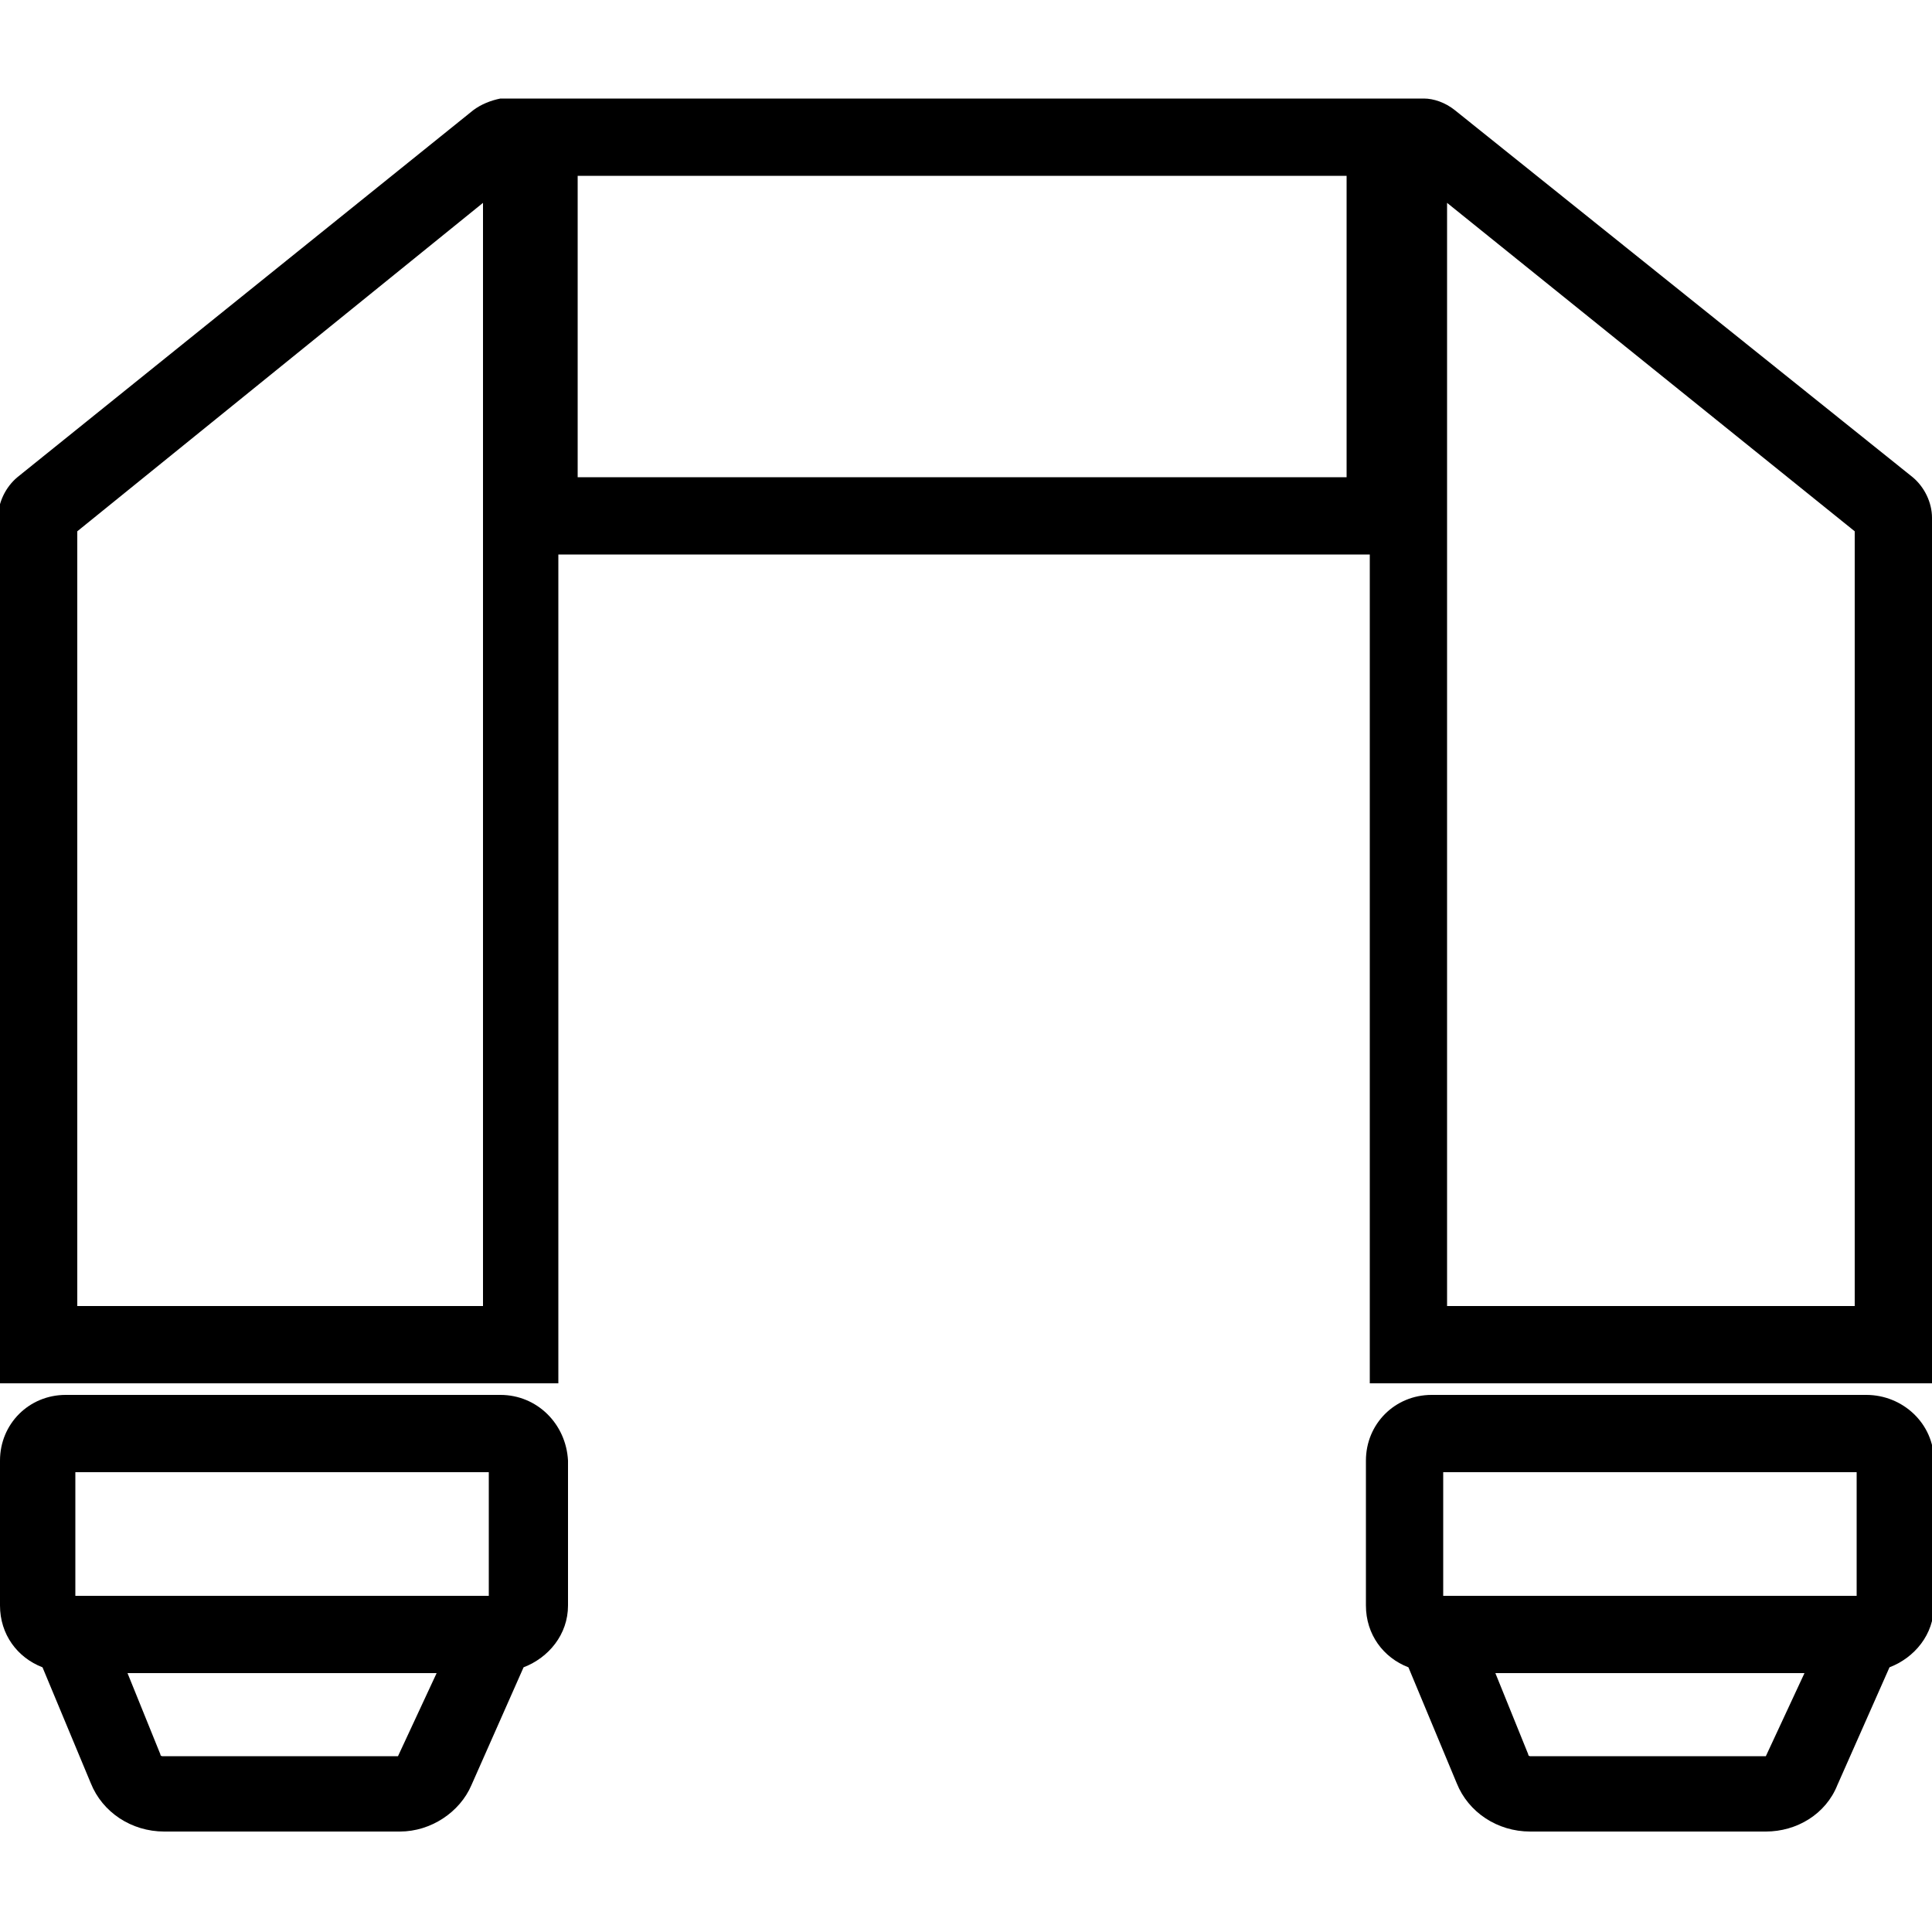
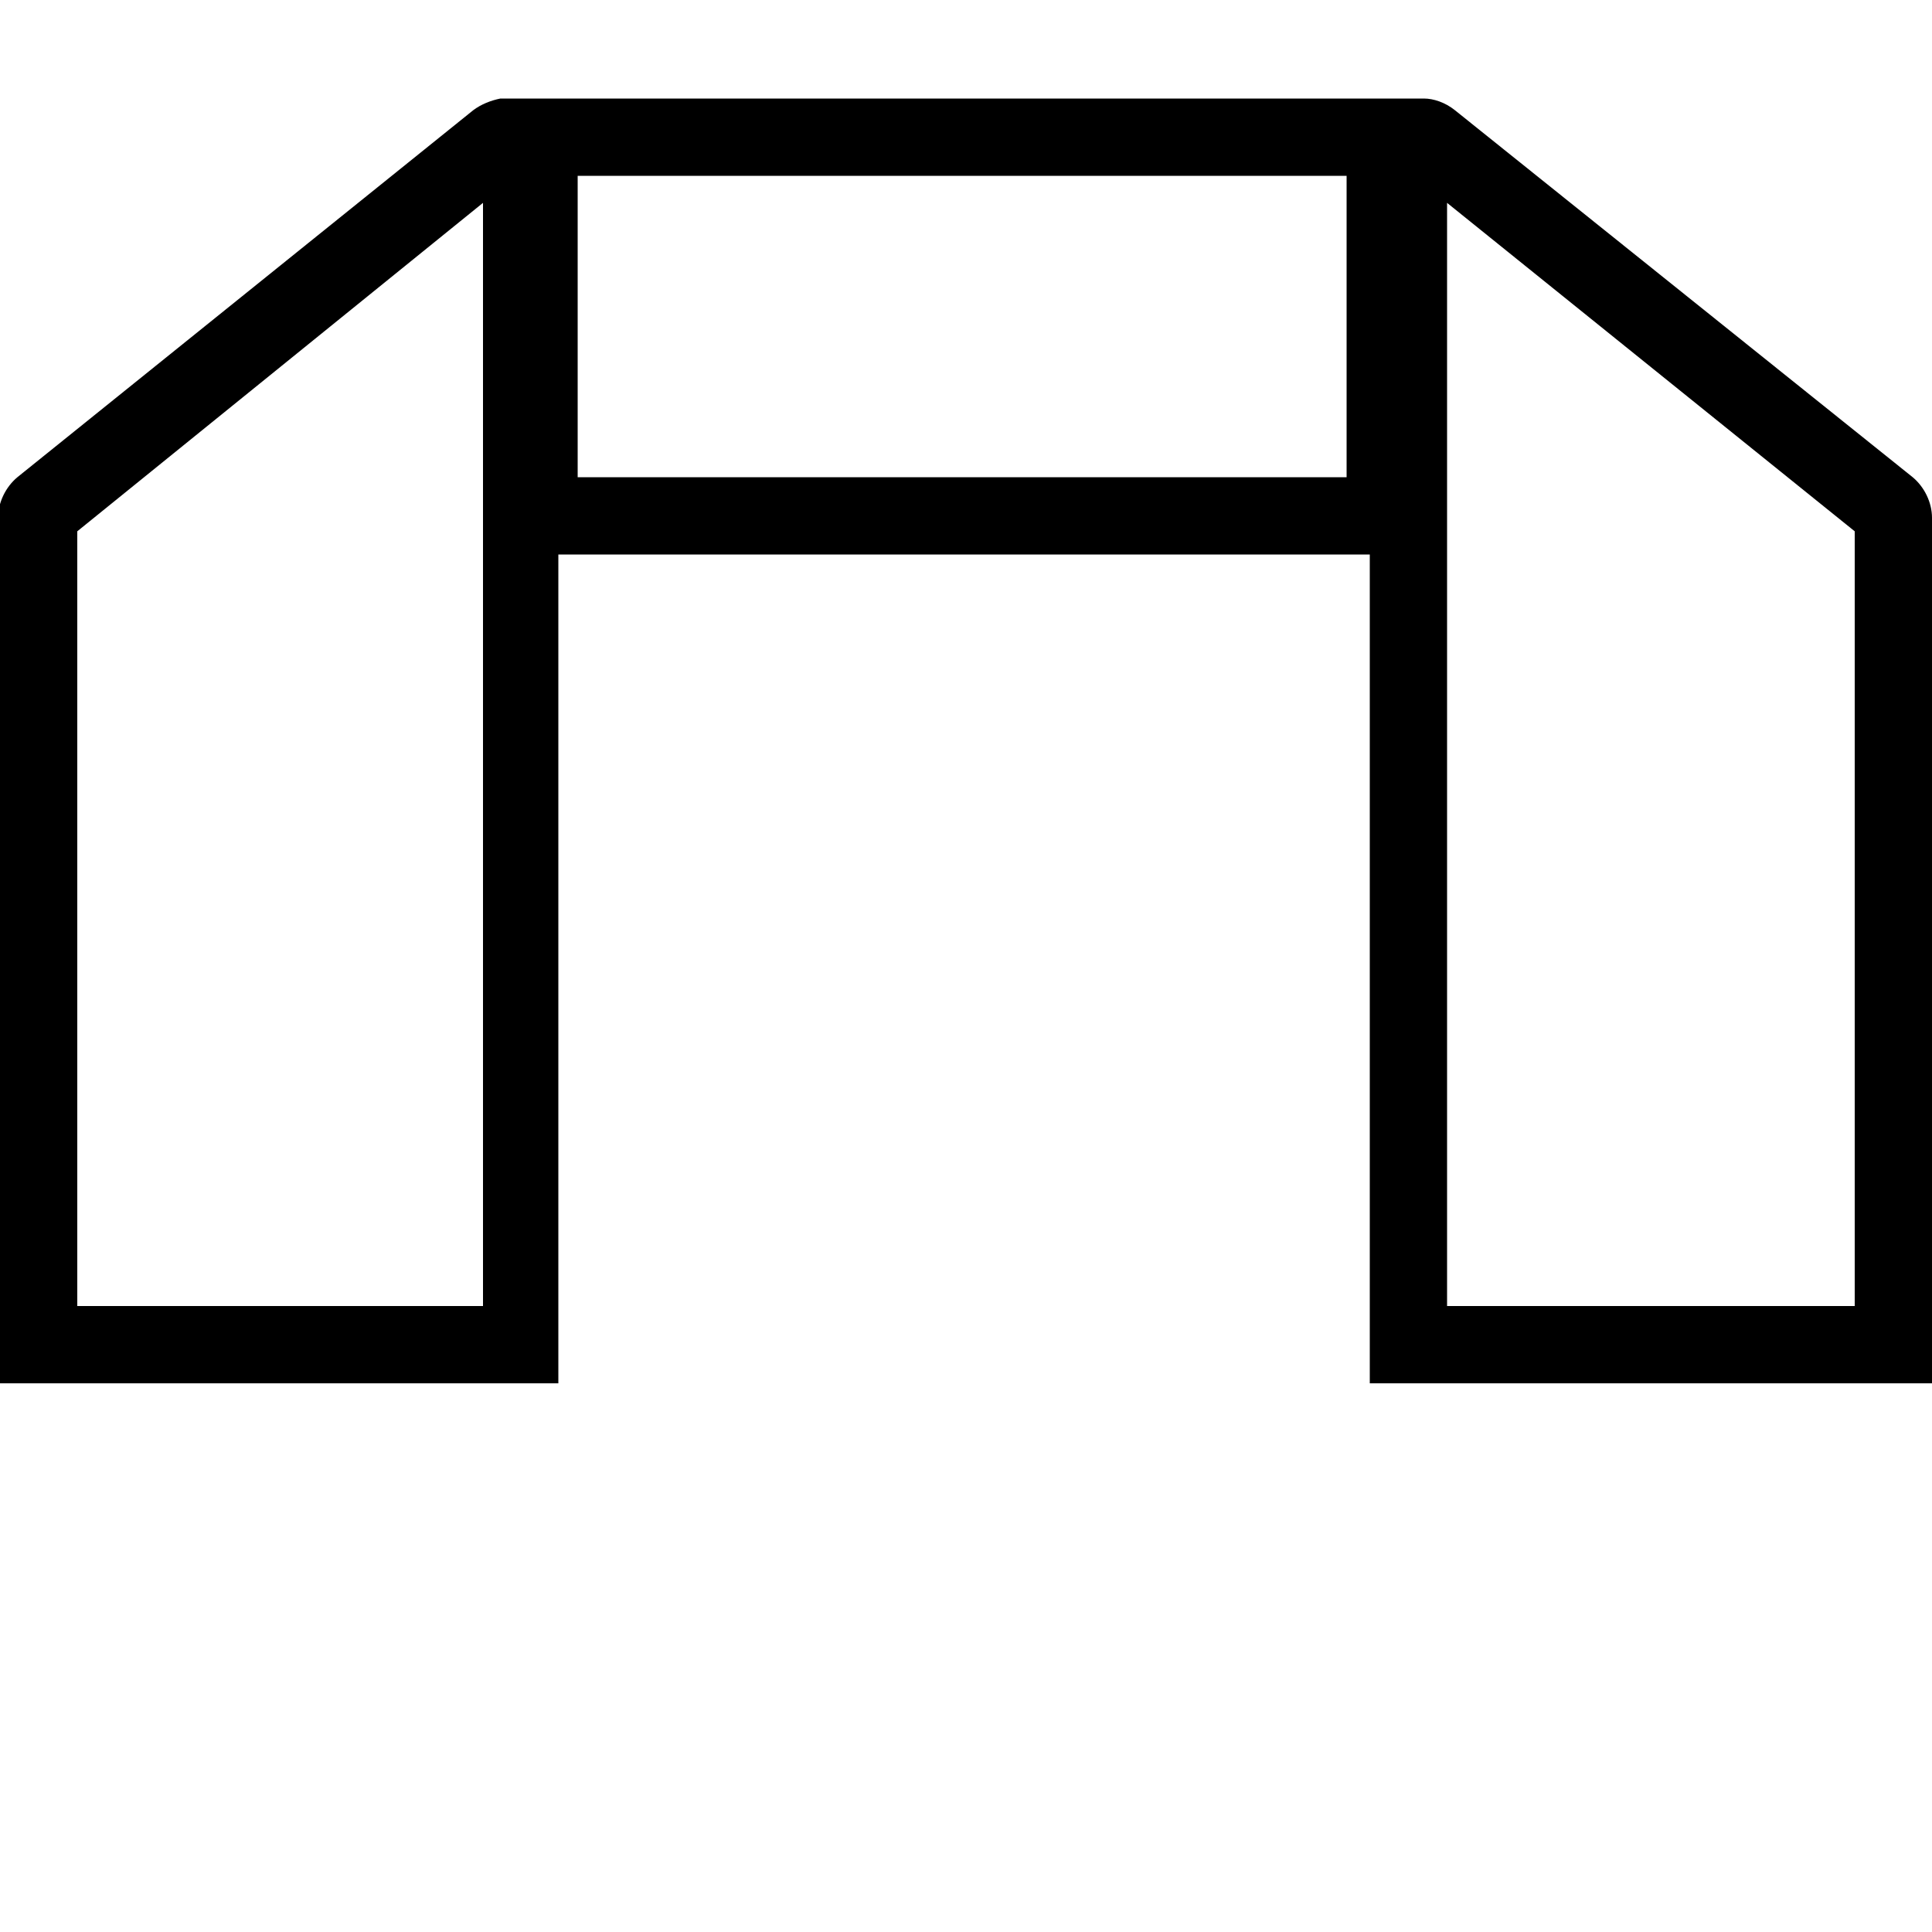
<svg xmlns="http://www.w3.org/2000/svg" version="1.1" id="Layer_1" x="0px" y="0px" viewBox="0 0 100 100" style="enable-background:new 0 0 100 100;" xml:space="preserve">
  <g>
    <path d="M29,28.7h41.9v42.9H100V26.8c0-0.8-0.4-1.6-1-2.1l-23.7-19c-0.5-0.4-1.1-0.6-1.6-0.6v0H25.9v0c-0.5,0.1-1,0.3-1.4,0.6   l-23.6,19c-0.6,0.5-1,1.3-1,2.1v44.8h29V28.7z M74.9,10.5l21.1,17v40.1H74.9V10.5z M25,67.6h-21V27.5l21-17V67.6z M29.9,9.1h39.8   v15.6H29.9V9.1z" />
-     <path d="M25.9,72.2H3.4c-1.9,0-3.4,1.5-3.4,3.4v7.5c0,1.5,0.9,2.7,2.2,3.2l2.5,6c0.6,1.5,2.1,2.5,3.8,2.5h12.2c1.6,0,3.1-1,3.7-2.4   l2.7-6.1c1.3-0.5,2.3-1.7,2.3-3.2v-7.5C29.3,73.7,27.8,72.2,25.9,72.2z M25.3,76.2v6.4H3.9v-6.4H25.3z M20.6,90.9H8.4   c0,0-0.1,0-0.1-0.1l-1.7-4.2h16L20.6,90.9C20.7,90.8,20.6,90.9,20.6,90.9z" />
-     <path d="M96.6,72.2H74.1c-1.9,0-3.4,1.5-3.4,3.4v7.5c0,1.5,0.9,2.7,2.2,3.2l2.5,6c0.6,1.5,2.1,2.5,3.8,2.5h12.2   c1.6,0,3.1-0.9,3.7-2.4l2.7-6.1c1.3-0.5,2.3-1.7,2.3-3.2v-7.5C100.1,73.7,98.5,72.2,96.6,72.2z M96.1,76.2v6.4H74.7v-6.4H96.1z    M91.4,90.9H79.2c0,0-0.1,0-0.1-0.1l-1.7-4.2h16L91.4,90.9C91.4,90.8,91.4,90.9,91.4,90.9z" />
  </g>
</svg>